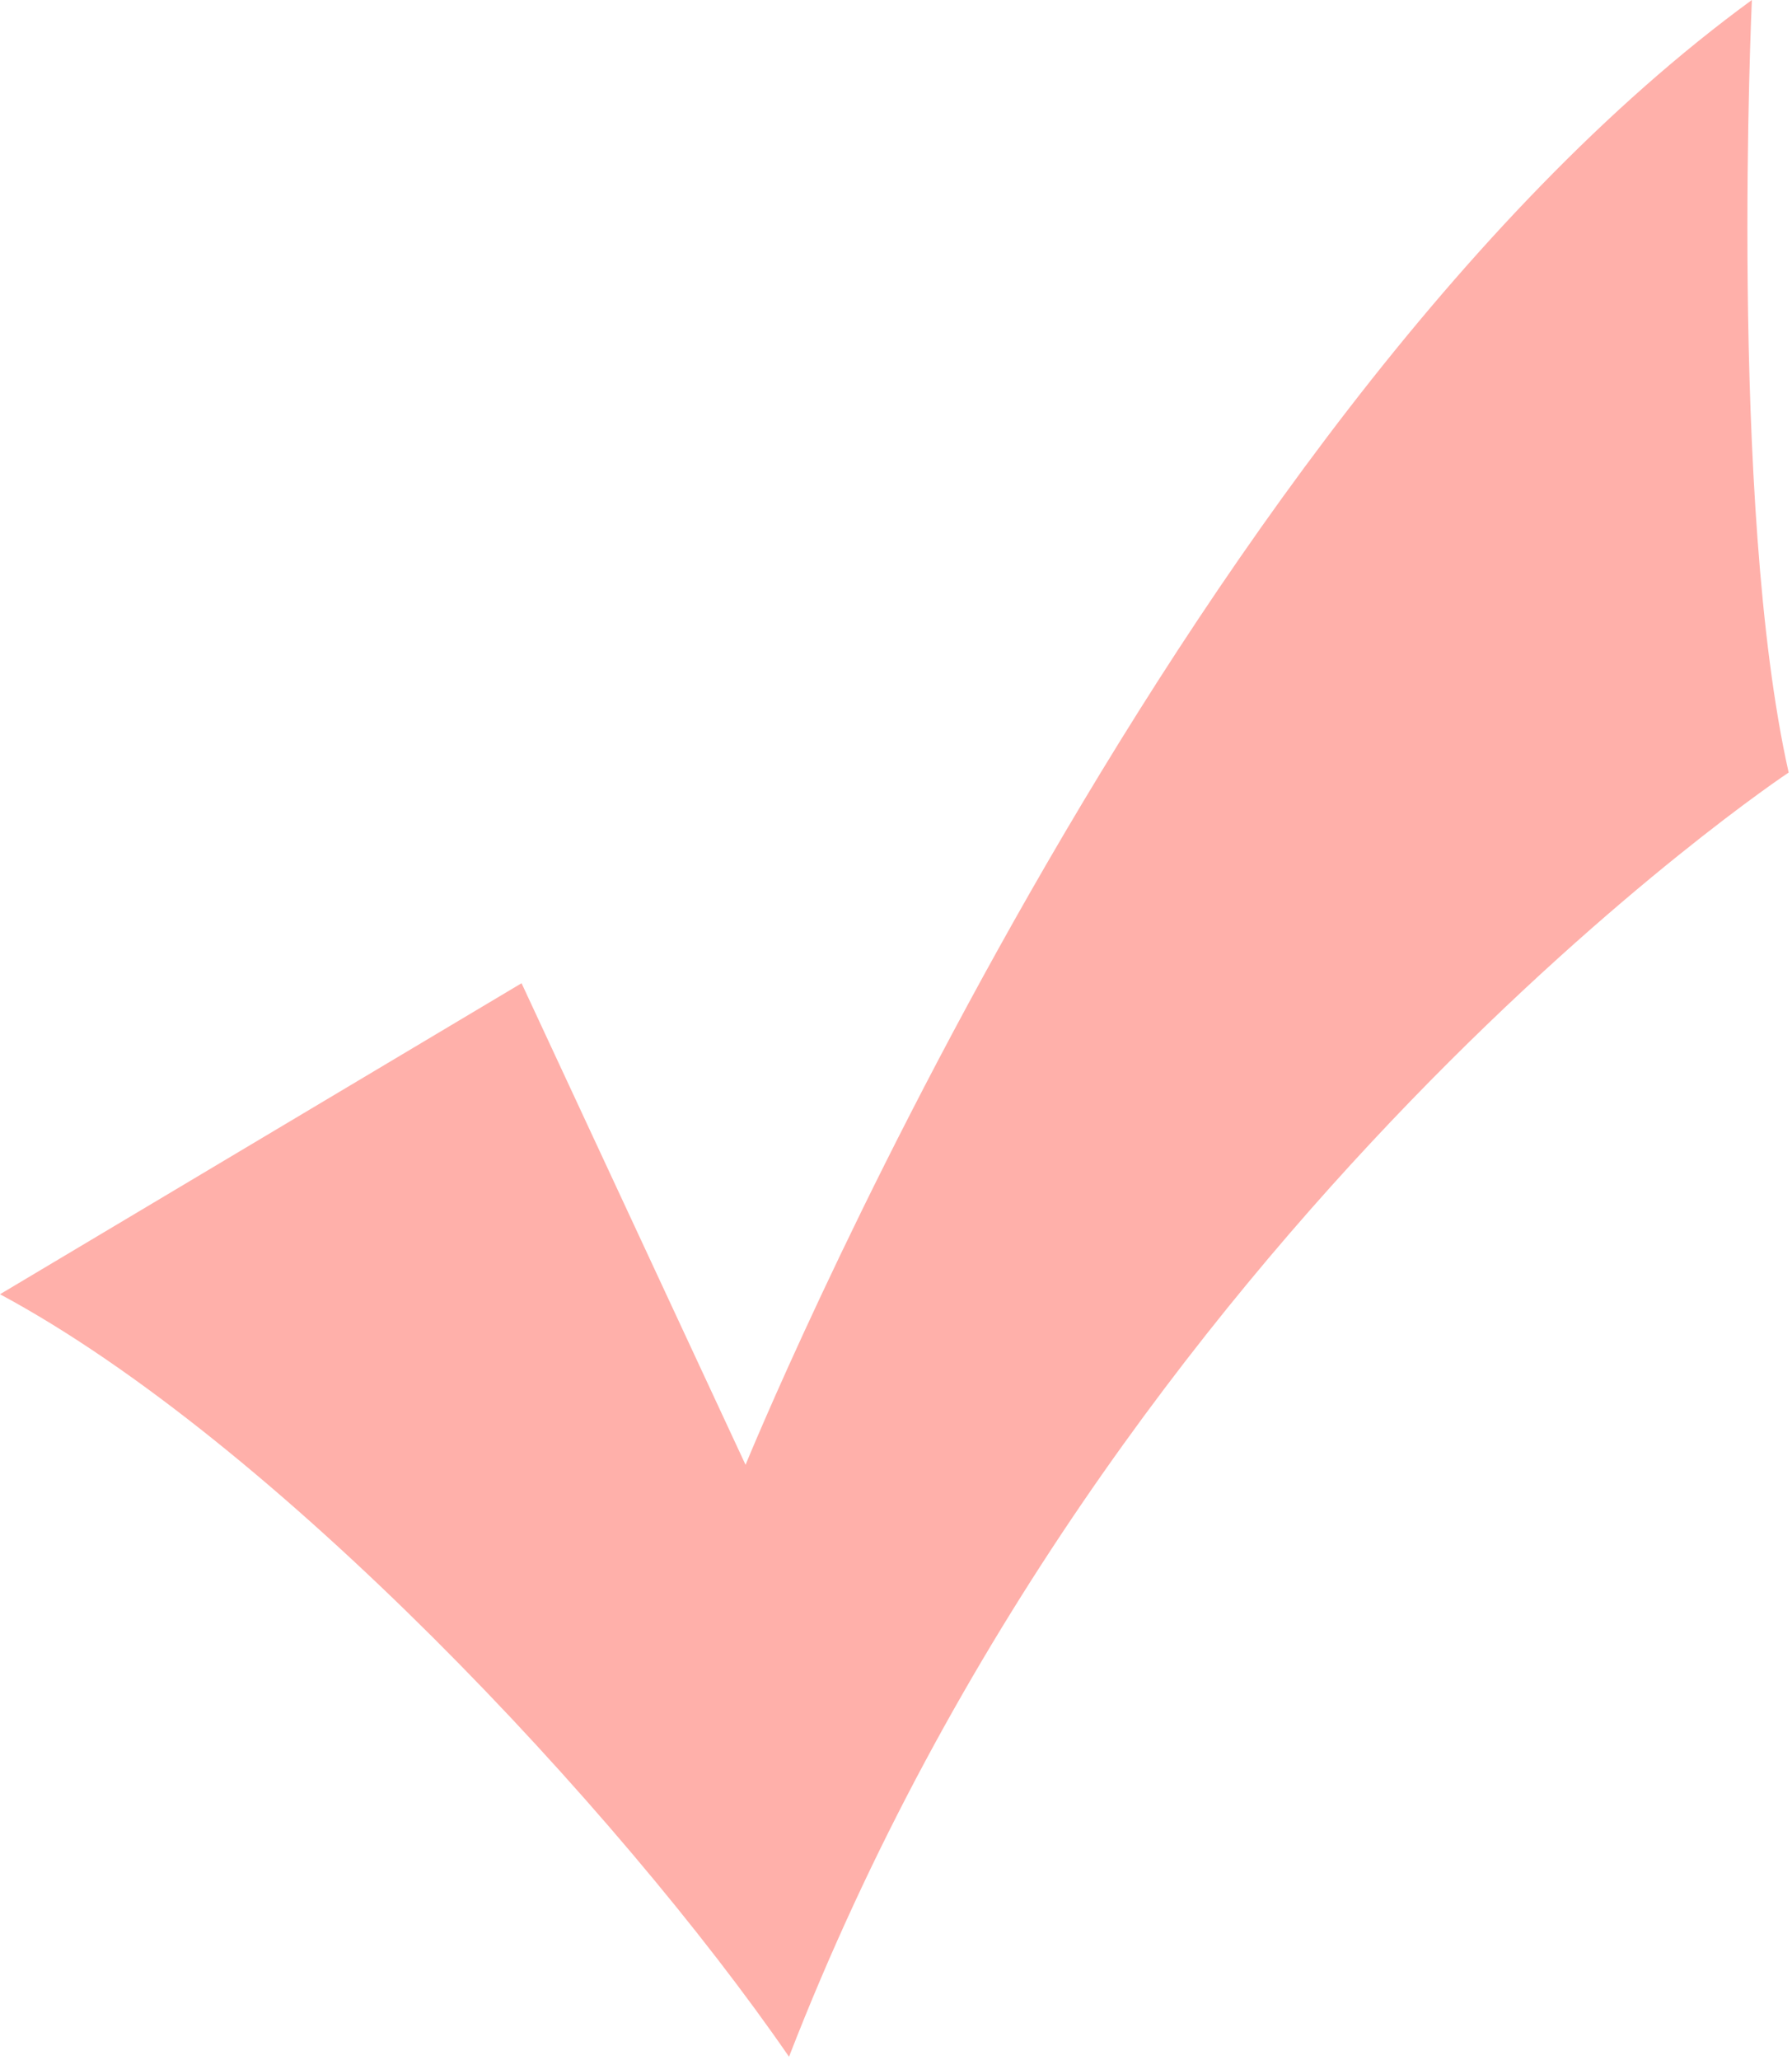
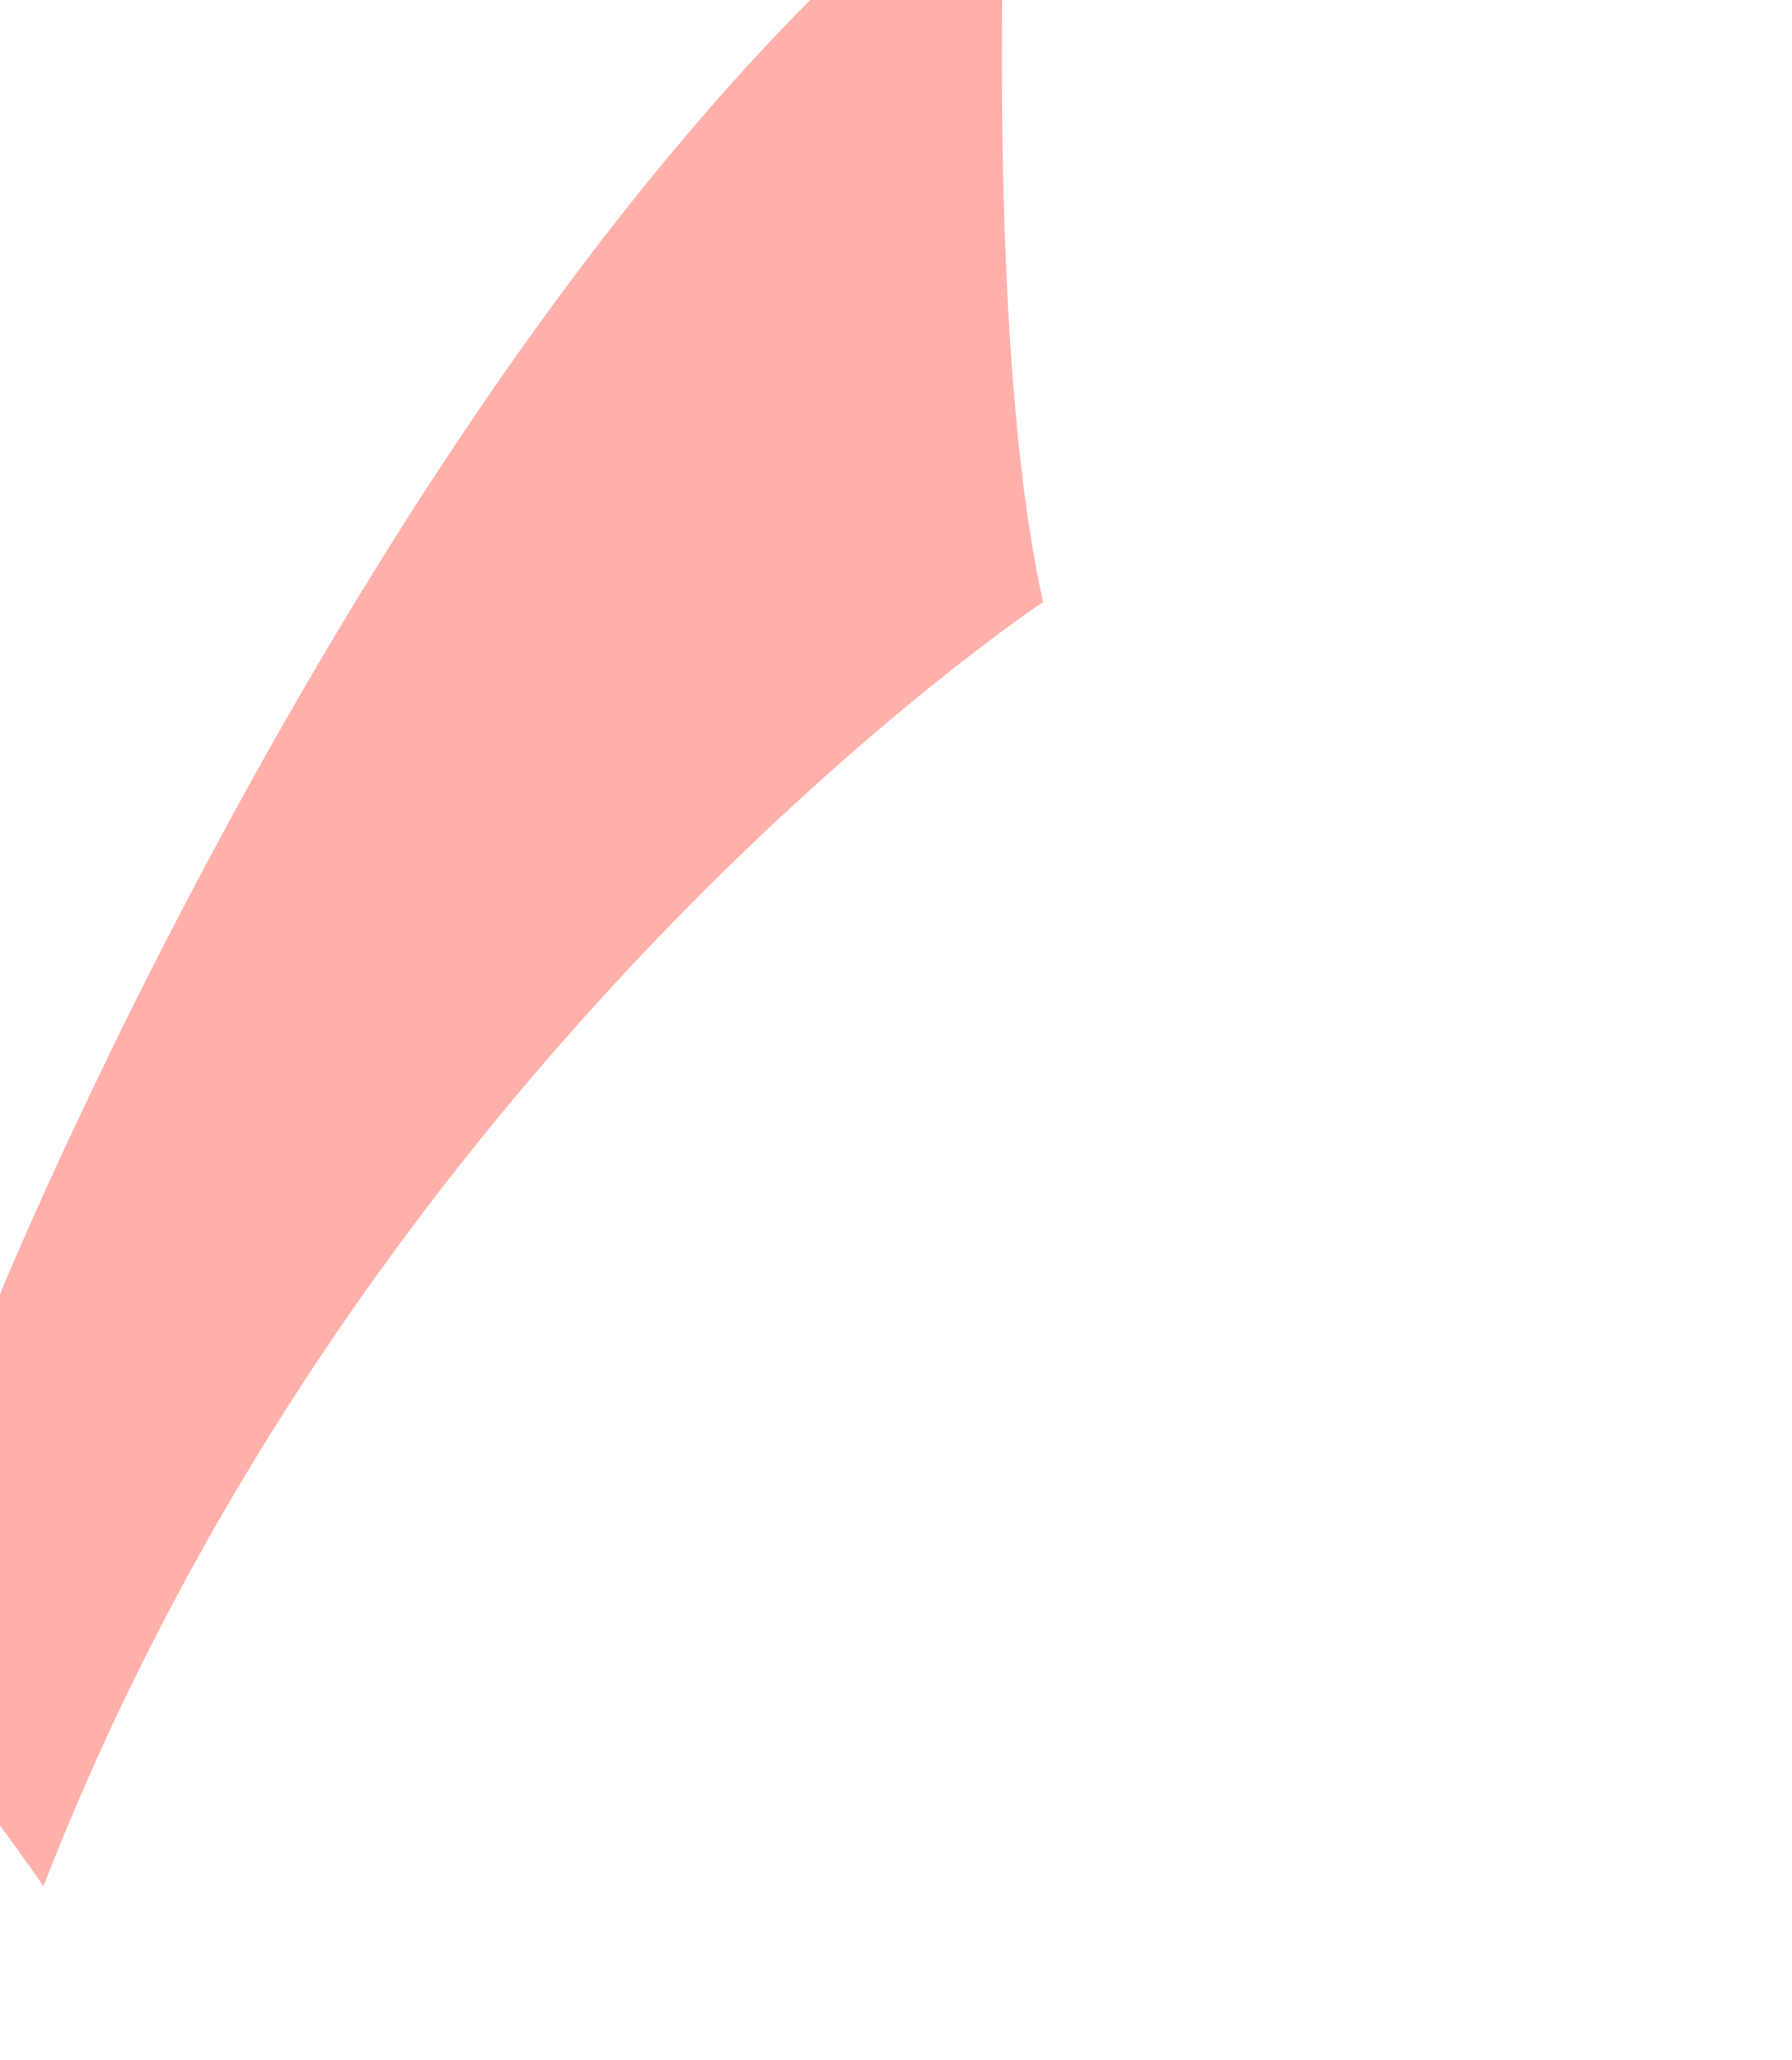
<svg xmlns="http://www.w3.org/2000/svg" clip-rule="evenodd" fill="#000000" fill-rule="evenodd" height="6.16" image-rendering="optimizeQuality" shape-rendering="geometricPrecision" text-rendering="geometricPrecision" viewBox="0 0 5.36 6.16" width="5.36">
  <g>
-     <path d="M-0 3.87l1.56 -0.93 0.67 1.44c0,0 1.27,-3.11 3.01,-4.38 0,0 -0.07,1.51 0.11,2.31 0,0 -2.02,1.34 -2.99,3.84 -0.51,-0.74 -1.54,-1.84 -2.36,-2.28z" fill="#ffb0aa" />
+     <path d="M-0 3.87c0,0 1.27,-3.11 3.01,-4.38 0,0 -0.07,1.51 0.11,2.31 0,0 -2.02,1.34 -2.99,3.84 -0.51,-0.74 -1.54,-1.84 -2.36,-2.28z" fill="#ffb0aa" />
  </g>
</svg>